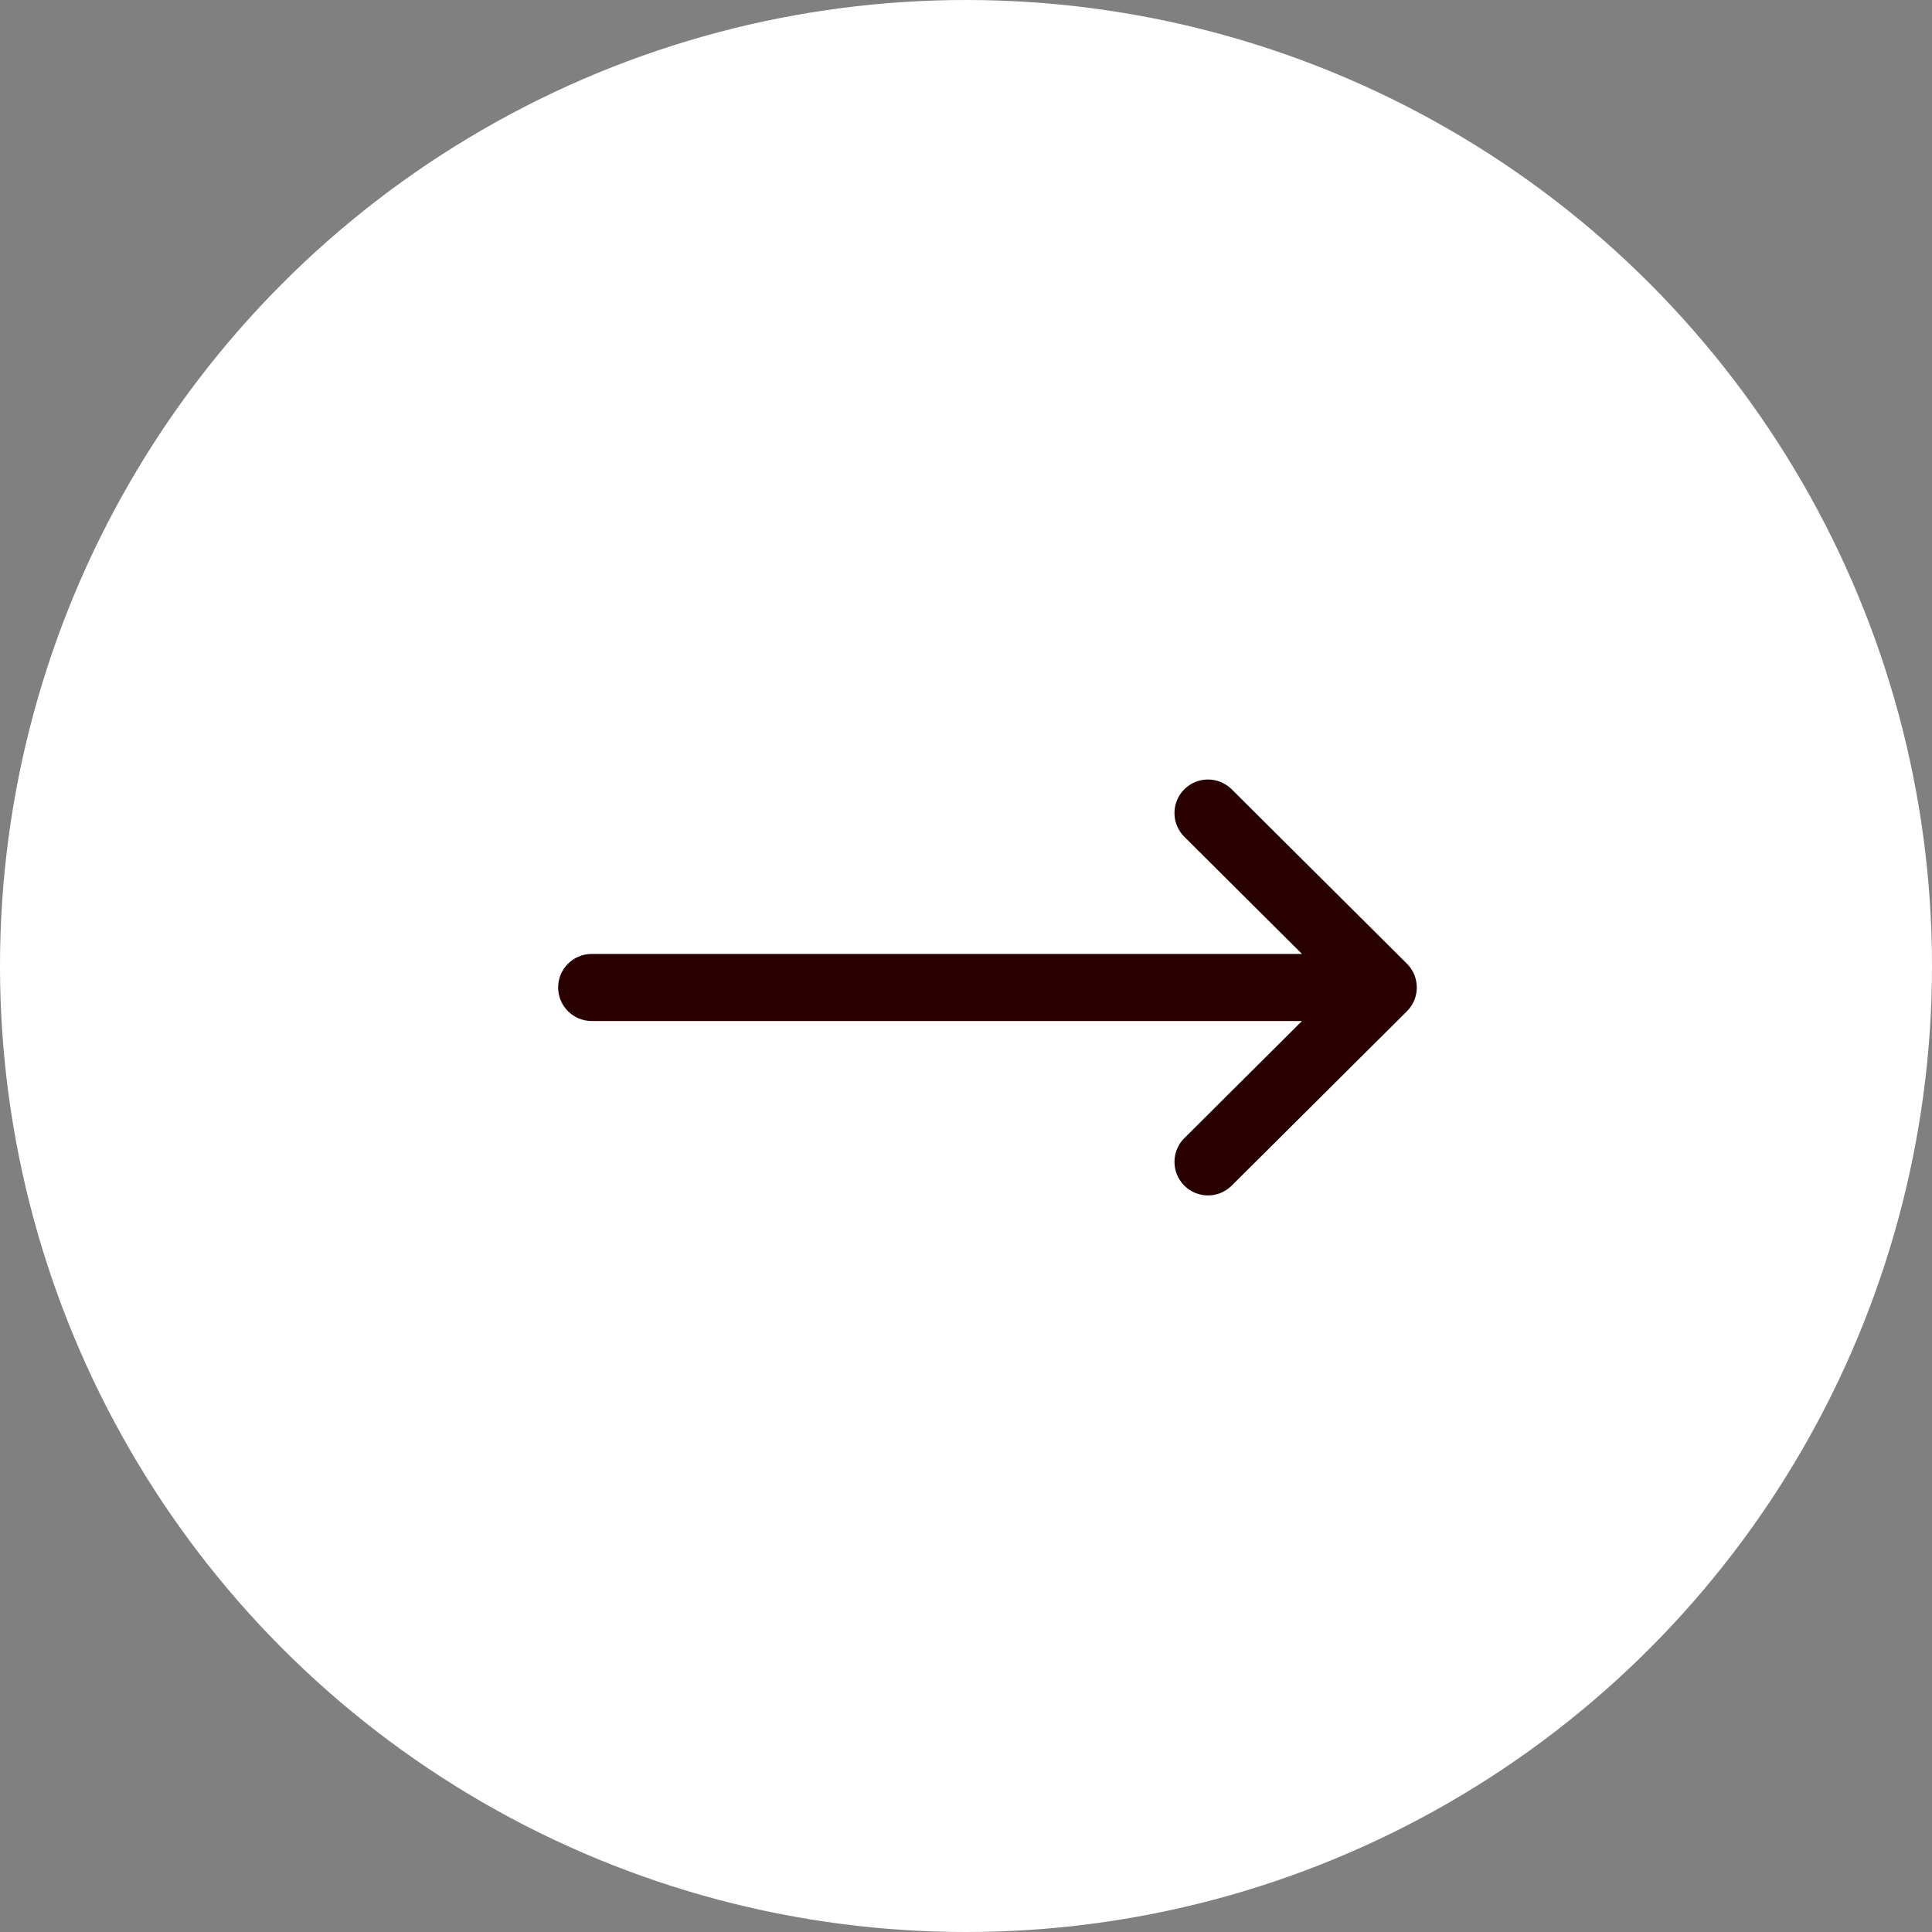
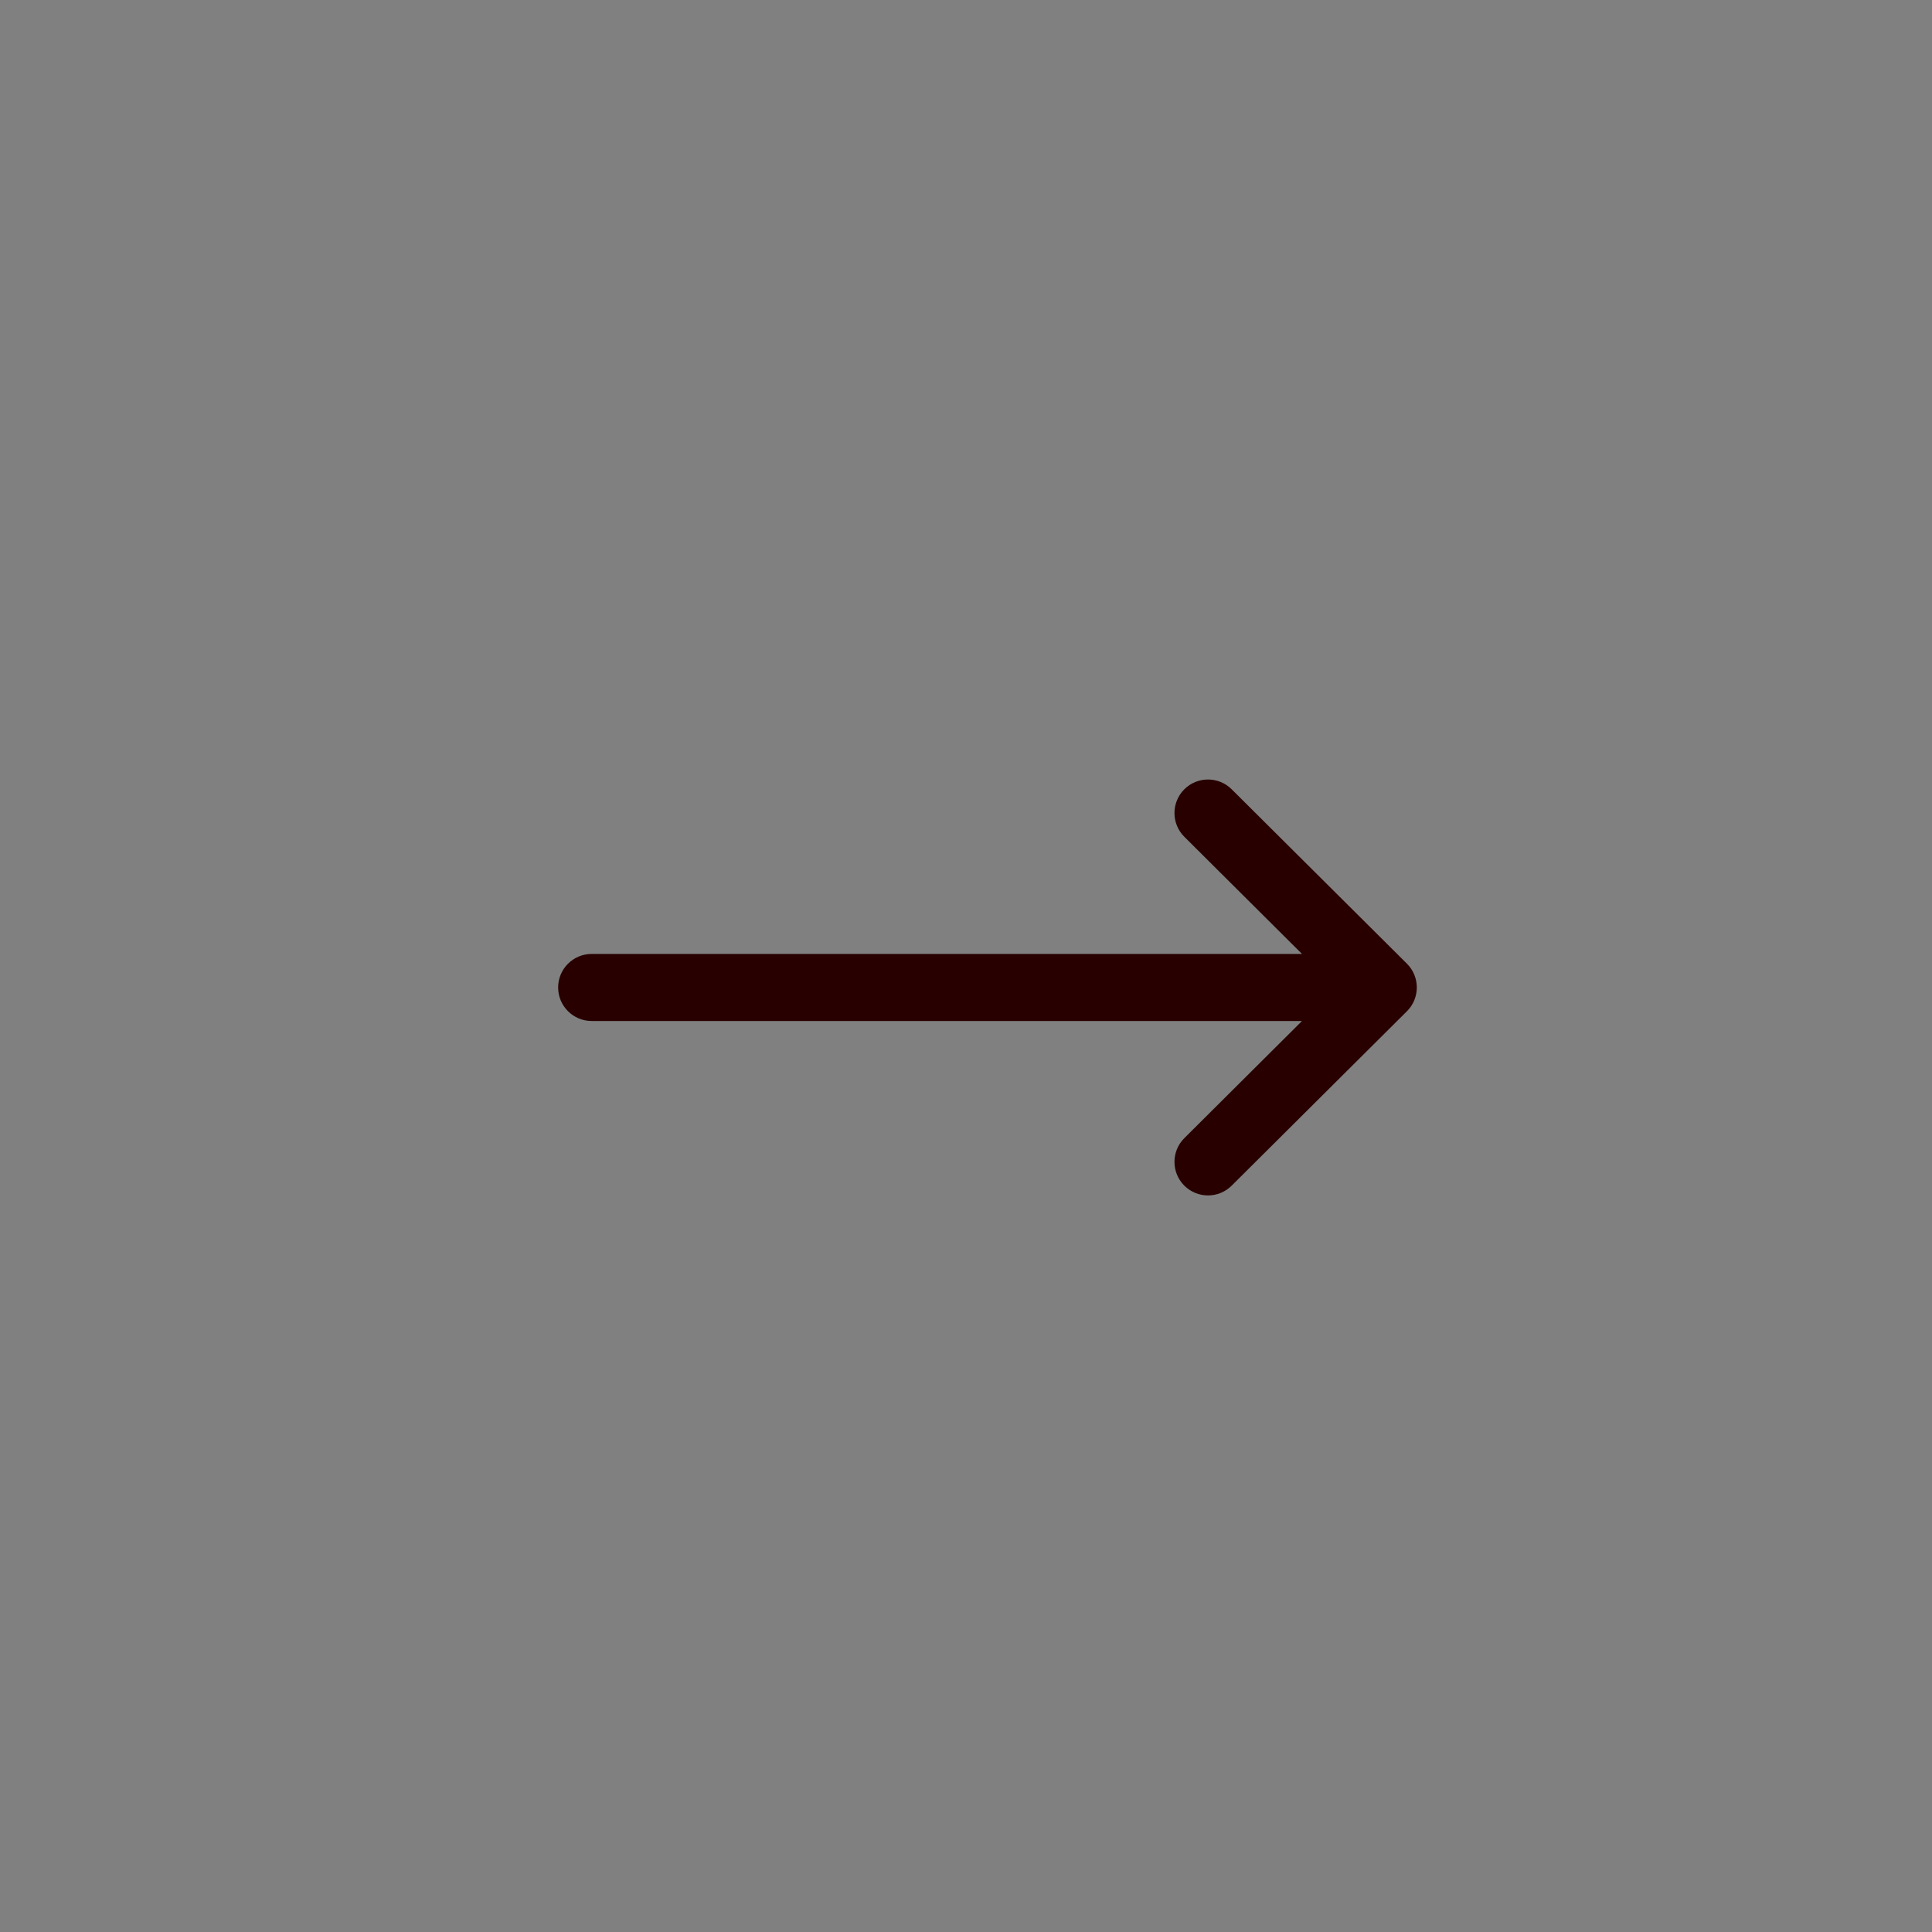
<svg xmlns="http://www.w3.org/2000/svg" width="45" height="45" viewBox="0 0 45 45" fill="none">
  <rect x="0" y="0" width="45" height="45" fill="#808080" stroke="none" />
-   <circle cx="22.5" cy="22.5" r="22.5" fill="white" />
  <g clip-path="url(#clip0_113_419)">
-     <path d="M32.771 22.447L32.77 22.446L28.688 18.384C28.382 18.079 27.887 18.081 27.583 18.386C27.279 18.692 27.28 19.187 27.586 19.491L30.326 22.219H13.781C13.35 22.219 13 22.569 13 23C13 23.431 13.35 23.781 13.781 23.781H30.326L27.586 26.509C27.28 26.813 27.279 27.308 27.583 27.614C27.887 27.919 28.382 27.921 28.688 27.616L32.77 23.554L32.771 23.553C33.077 23.248 33.076 22.751 32.771 22.447Z" fill="#280000" />
+     <path d="M32.771 22.447L28.688 18.384C28.382 18.079 27.887 18.081 27.583 18.386C27.279 18.692 27.28 19.187 27.586 19.491L30.326 22.219H13.781C13.35 22.219 13 22.569 13 23C13 23.431 13.35 23.781 13.781 23.781H30.326L27.586 26.509C27.28 26.813 27.279 27.308 27.583 27.614C27.887 27.919 28.382 27.921 28.688 27.616L32.77 23.554L32.771 23.553C33.077 23.248 33.076 22.751 32.771 22.447Z" fill="#280000" />
  </g>
  <defs>
    <clipPath id="clip0_113_419">
      <rect width="20" height="20" fill="white" transform="translate(13 13)" />
    </clipPath>
  </defs>
</svg>